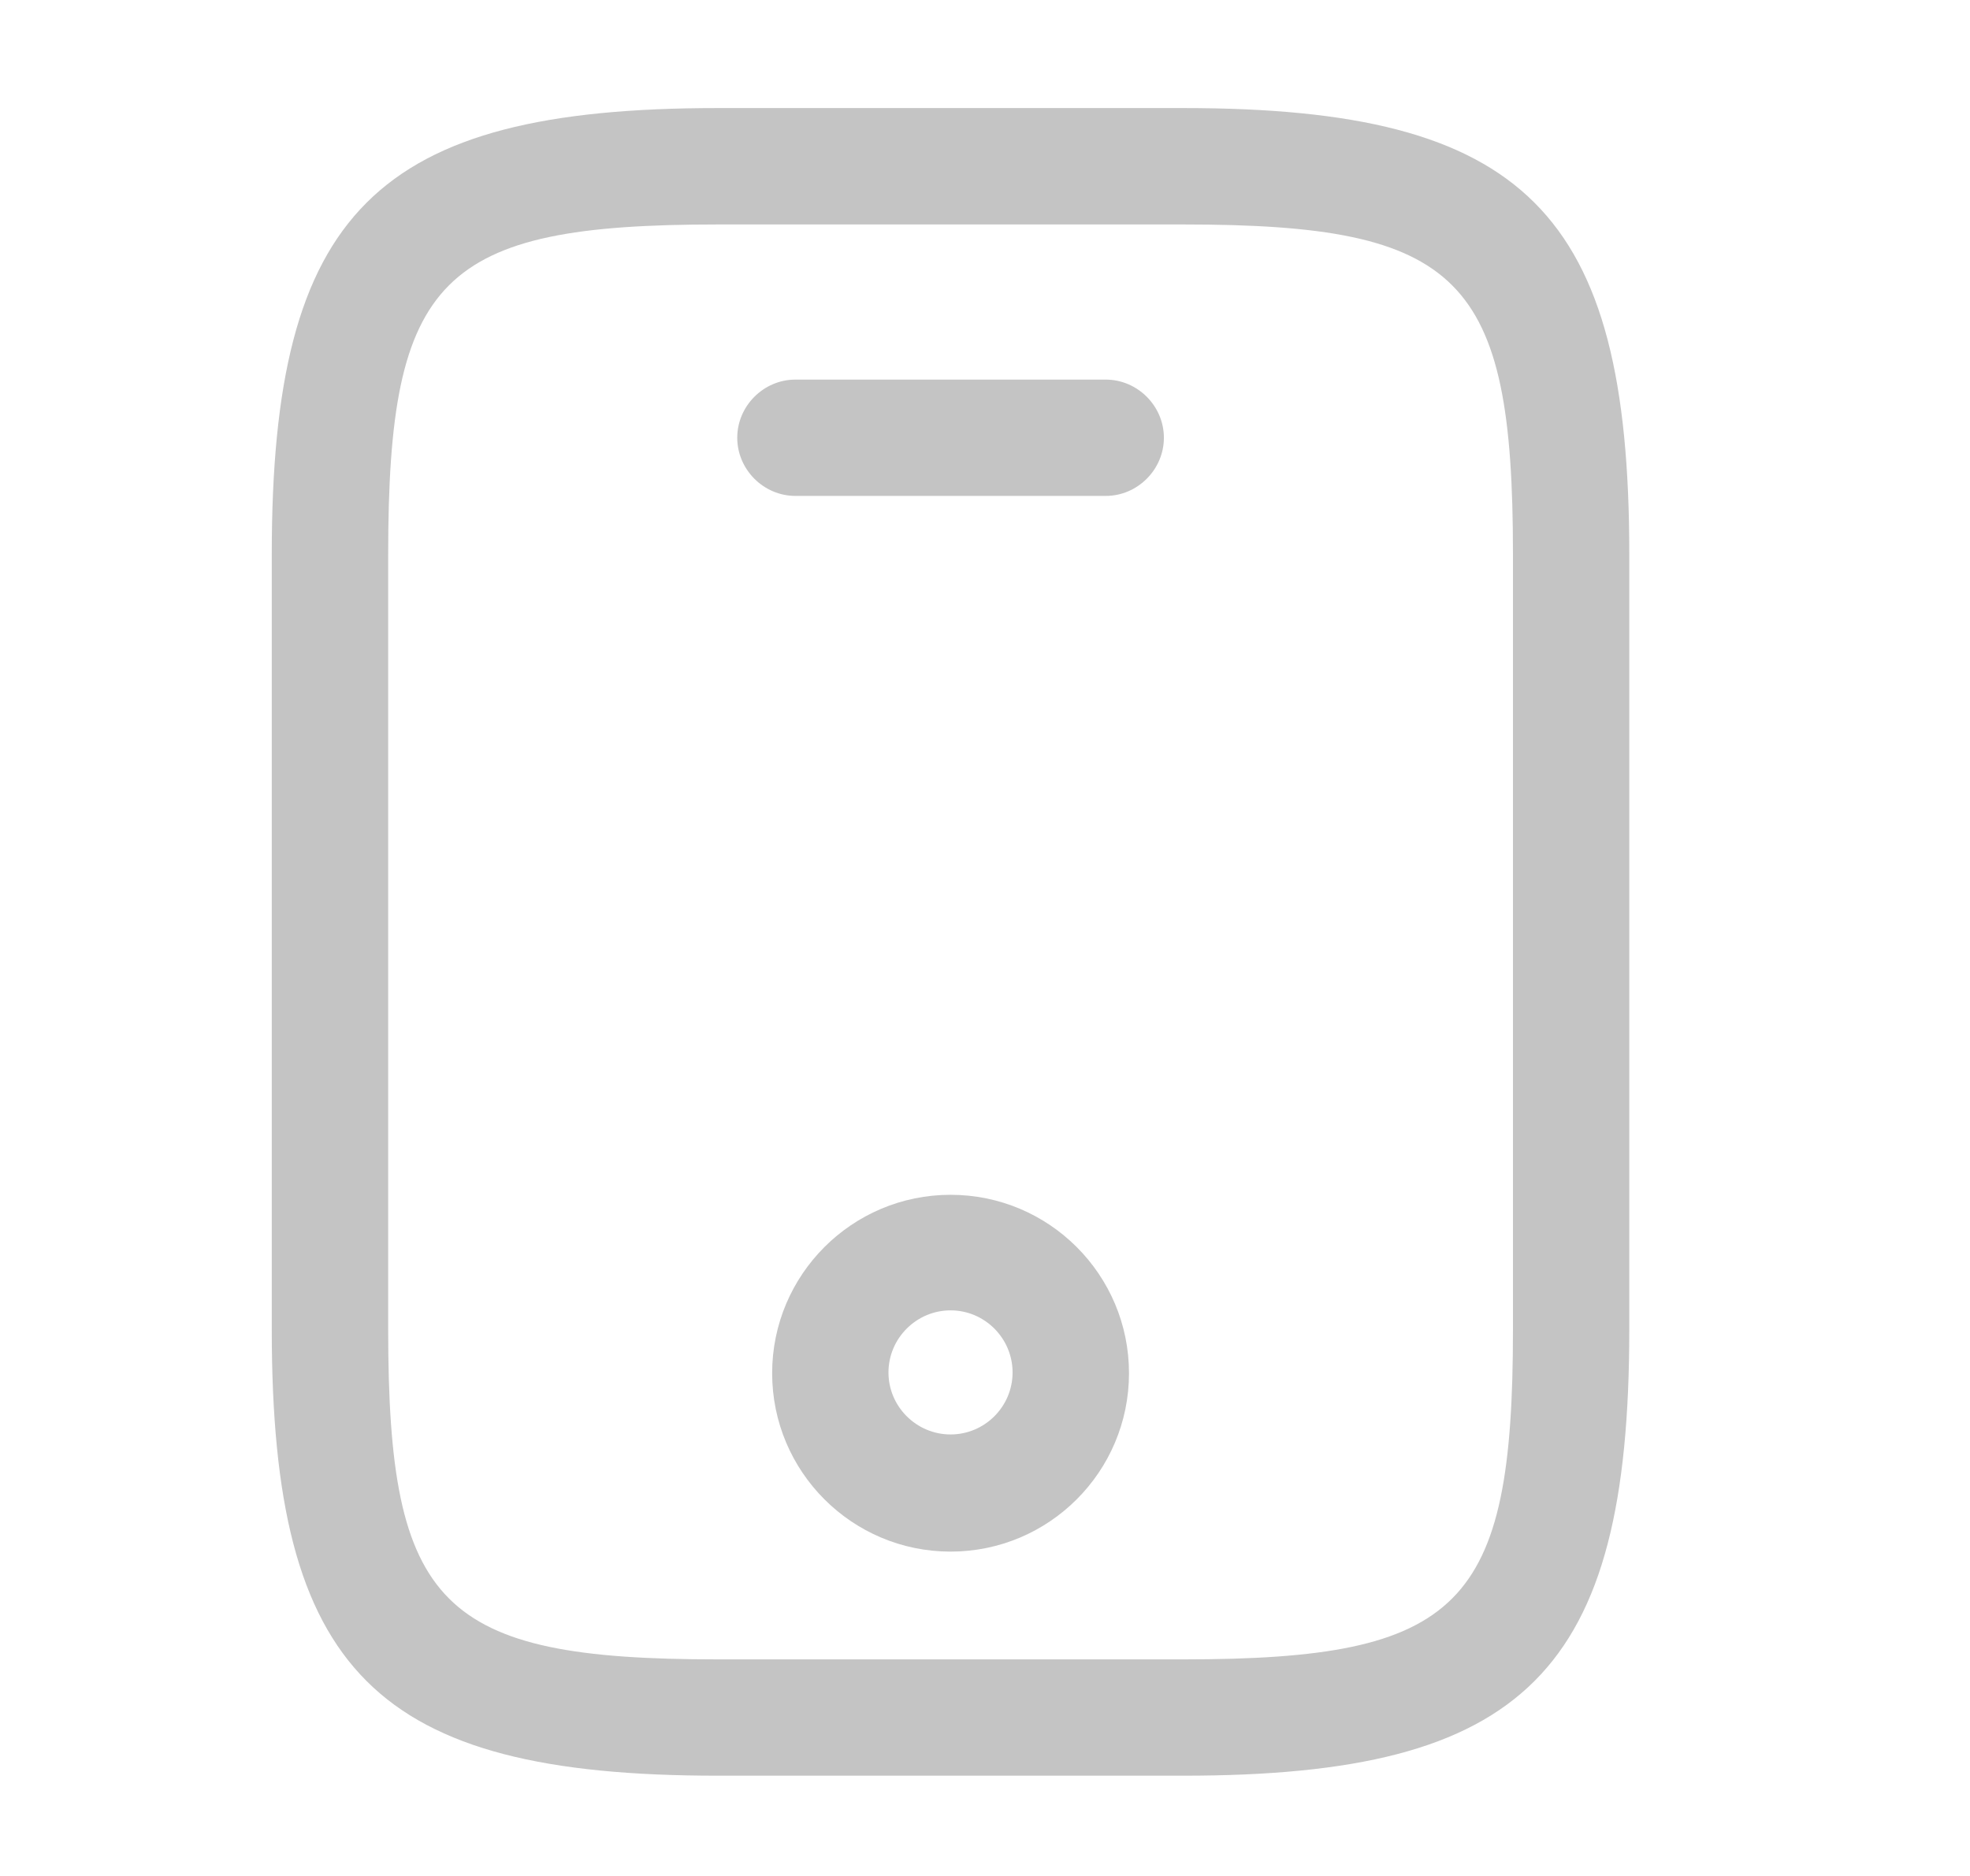
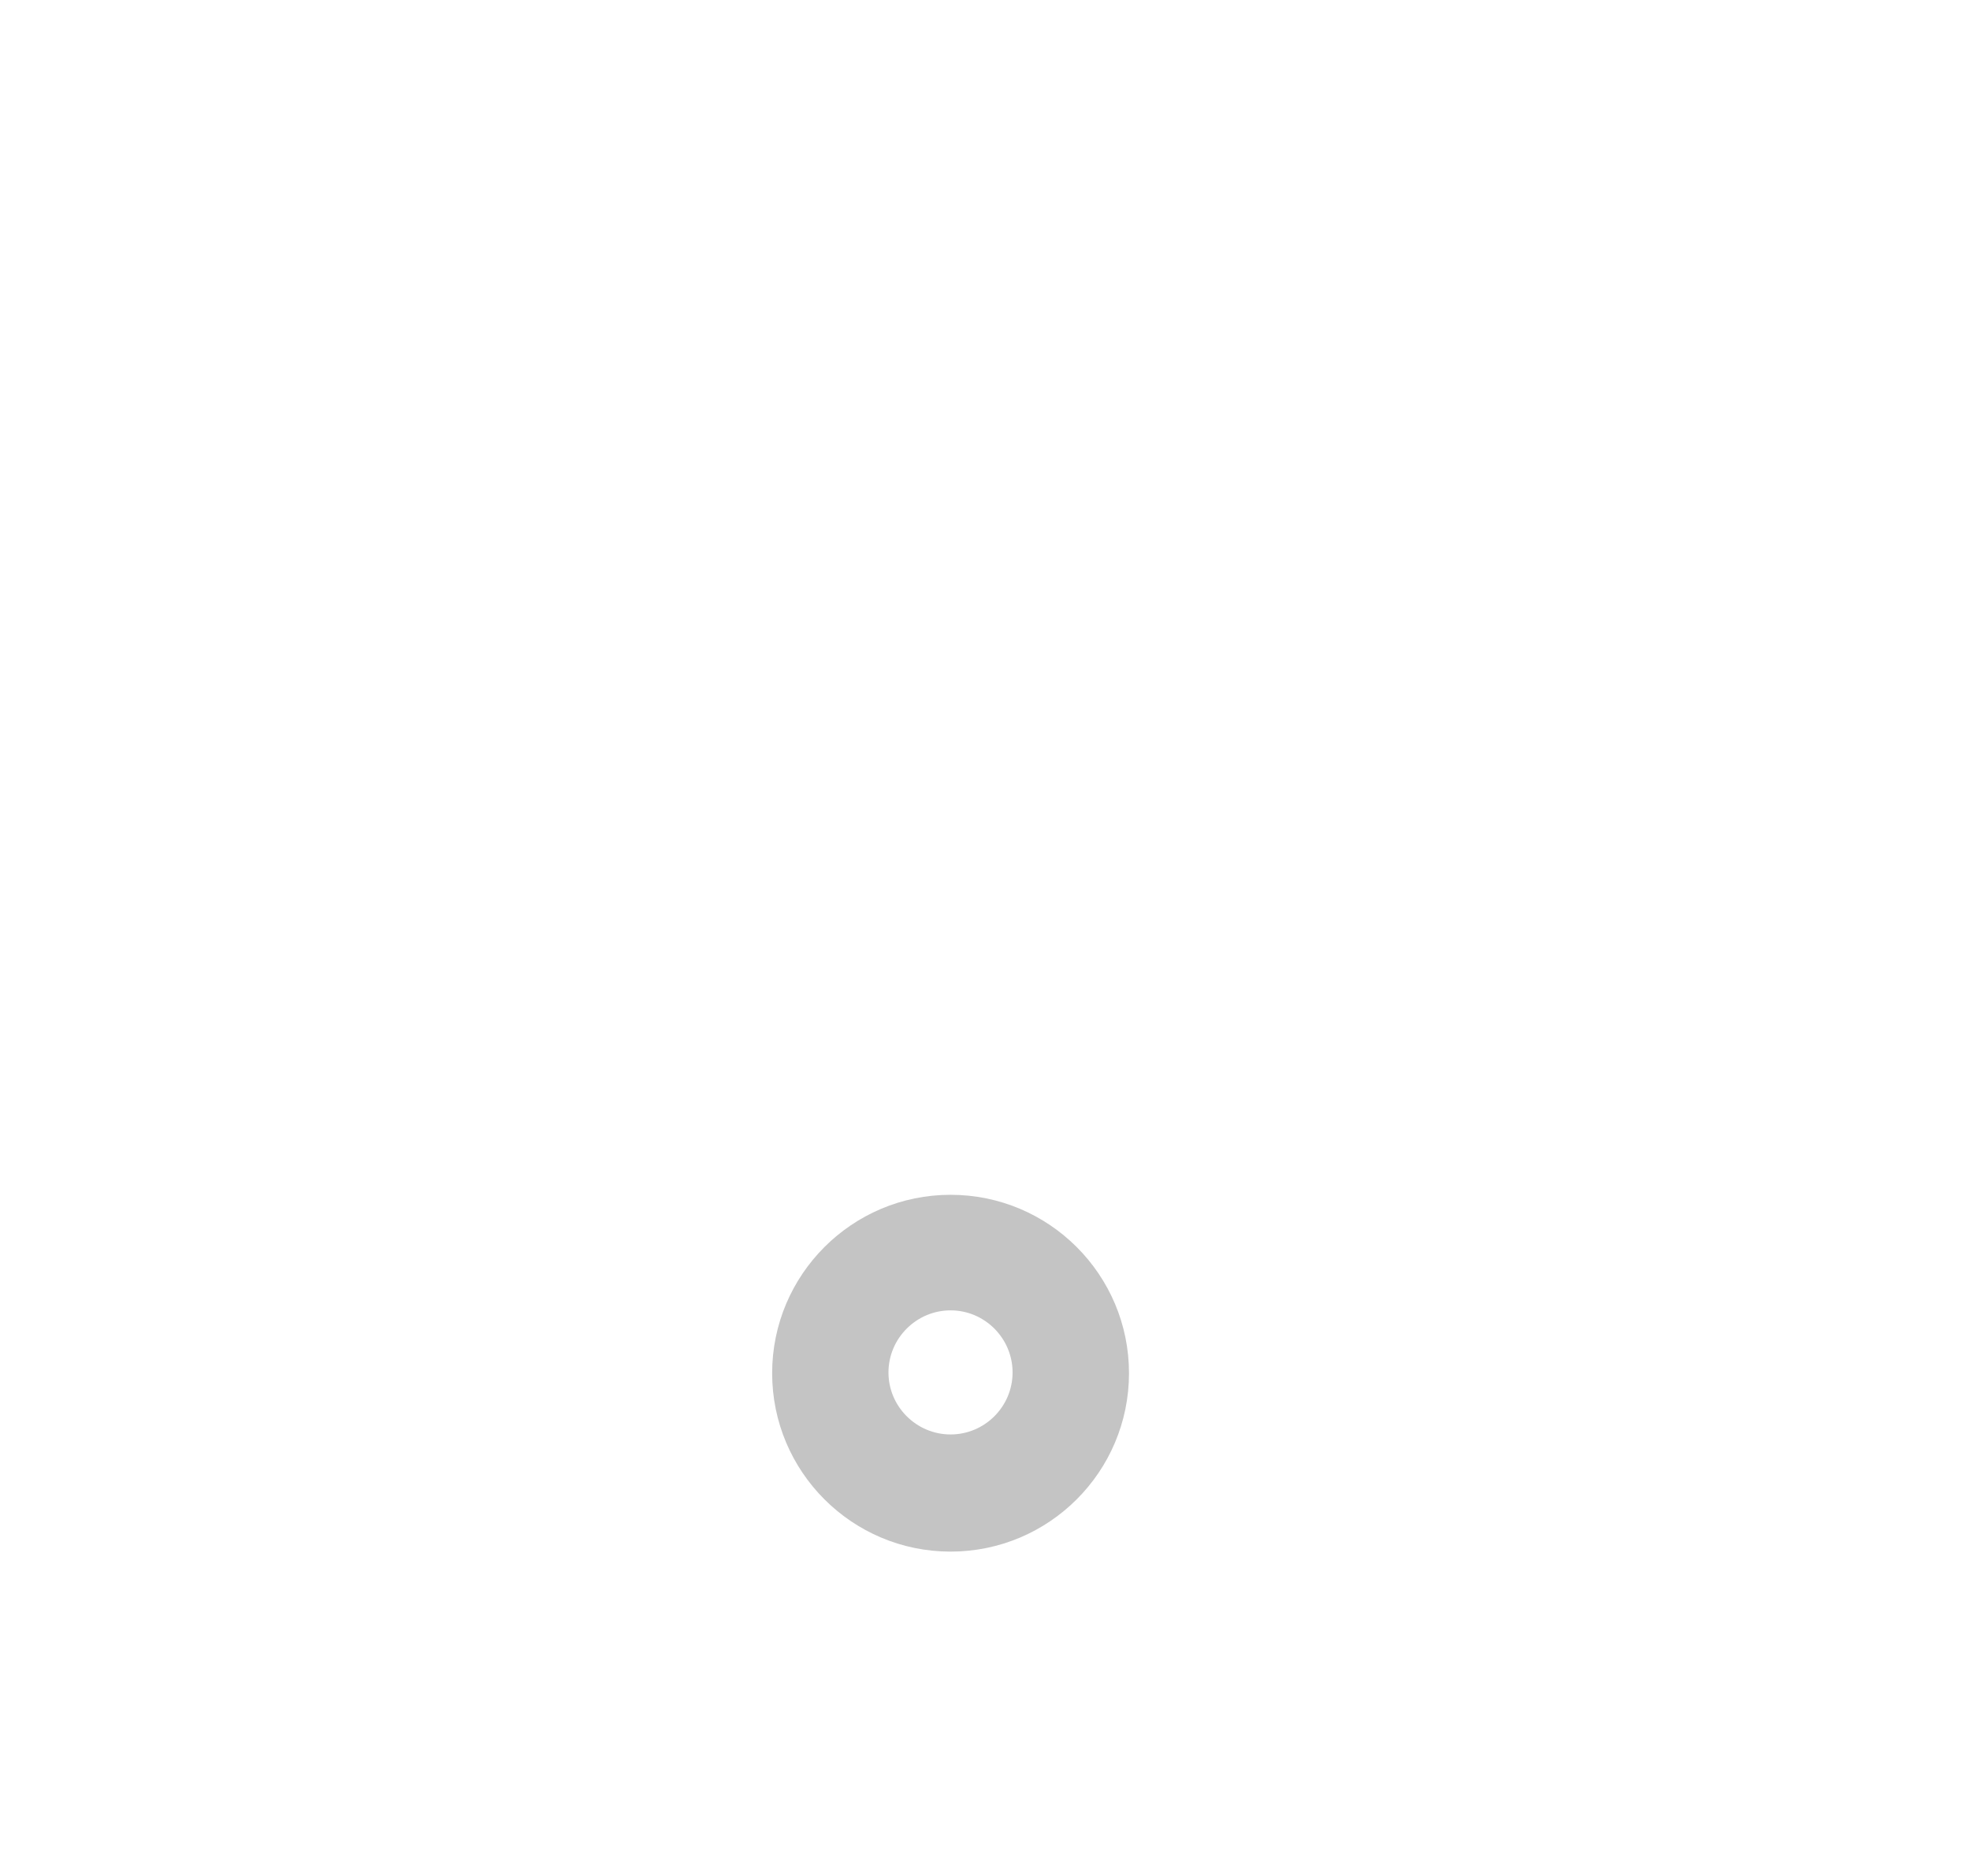
<svg xmlns="http://www.w3.org/2000/svg" width="21" height="20" viewBox="0 0 21 20" fill="none">
-   <path d="M12.614 18.931H7.652C4.005 18.931 2.897 17.823 2.897 14.176V5.907C2.897 2.26 4.005 1.152 7.652 1.152H12.614C16.26 1.152 17.368 2.26 17.368 5.907V14.176C17.368 17.823 16.26 18.931 12.614 18.931ZM7.652 2.393C4.692 2.393 4.138 2.955 4.138 5.907V14.176C4.138 17.128 4.692 17.691 7.652 17.691H12.614C15.574 17.691 16.128 17.128 16.128 14.176V5.907C16.128 2.955 15.574 2.393 12.614 2.393H7.652Z" fill="#C4C4C4" />
-   <path d="M11.787 5.287H8.479C8.14 5.287 7.859 5.006 7.859 4.667C7.859 4.328 8.14 4.047 8.479 4.047H11.787C12.126 4.047 12.407 4.328 12.407 4.667C12.407 5.006 12.126 5.287 11.787 5.287Z" fill="#C4C4C4" />
  <path d="M10.133 16.542C9.083 16.542 8.231 15.69 8.231 14.64C8.231 13.59 9.083 12.738 10.133 12.738C11.183 12.738 12.035 13.59 12.035 14.64C12.035 15.69 11.183 16.542 10.133 16.542ZM10.133 13.97C9.769 13.97 9.471 14.268 9.471 14.632C9.471 14.996 9.769 15.293 10.133 15.293C10.497 15.293 10.794 14.996 10.794 14.632C10.794 14.268 10.497 13.97 10.133 13.97Z" fill="#C4C4C4" />
</svg>